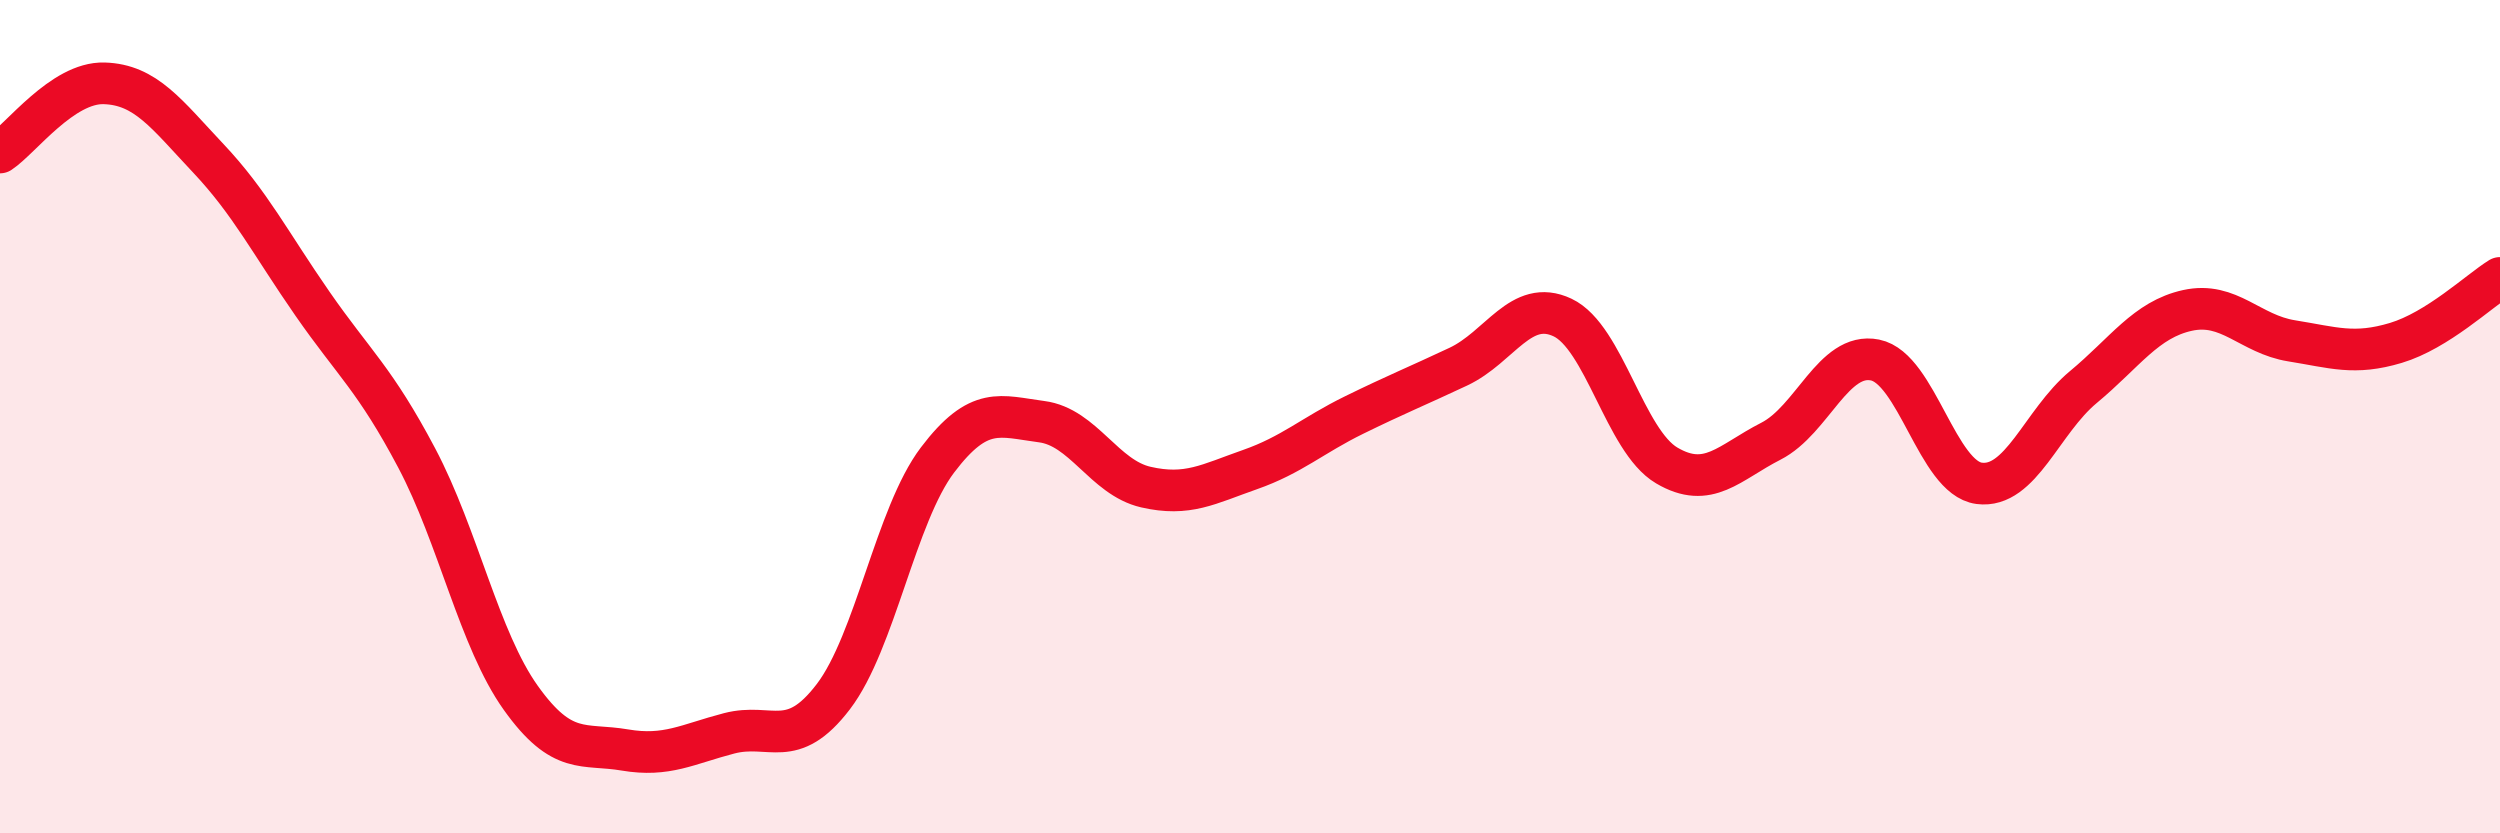
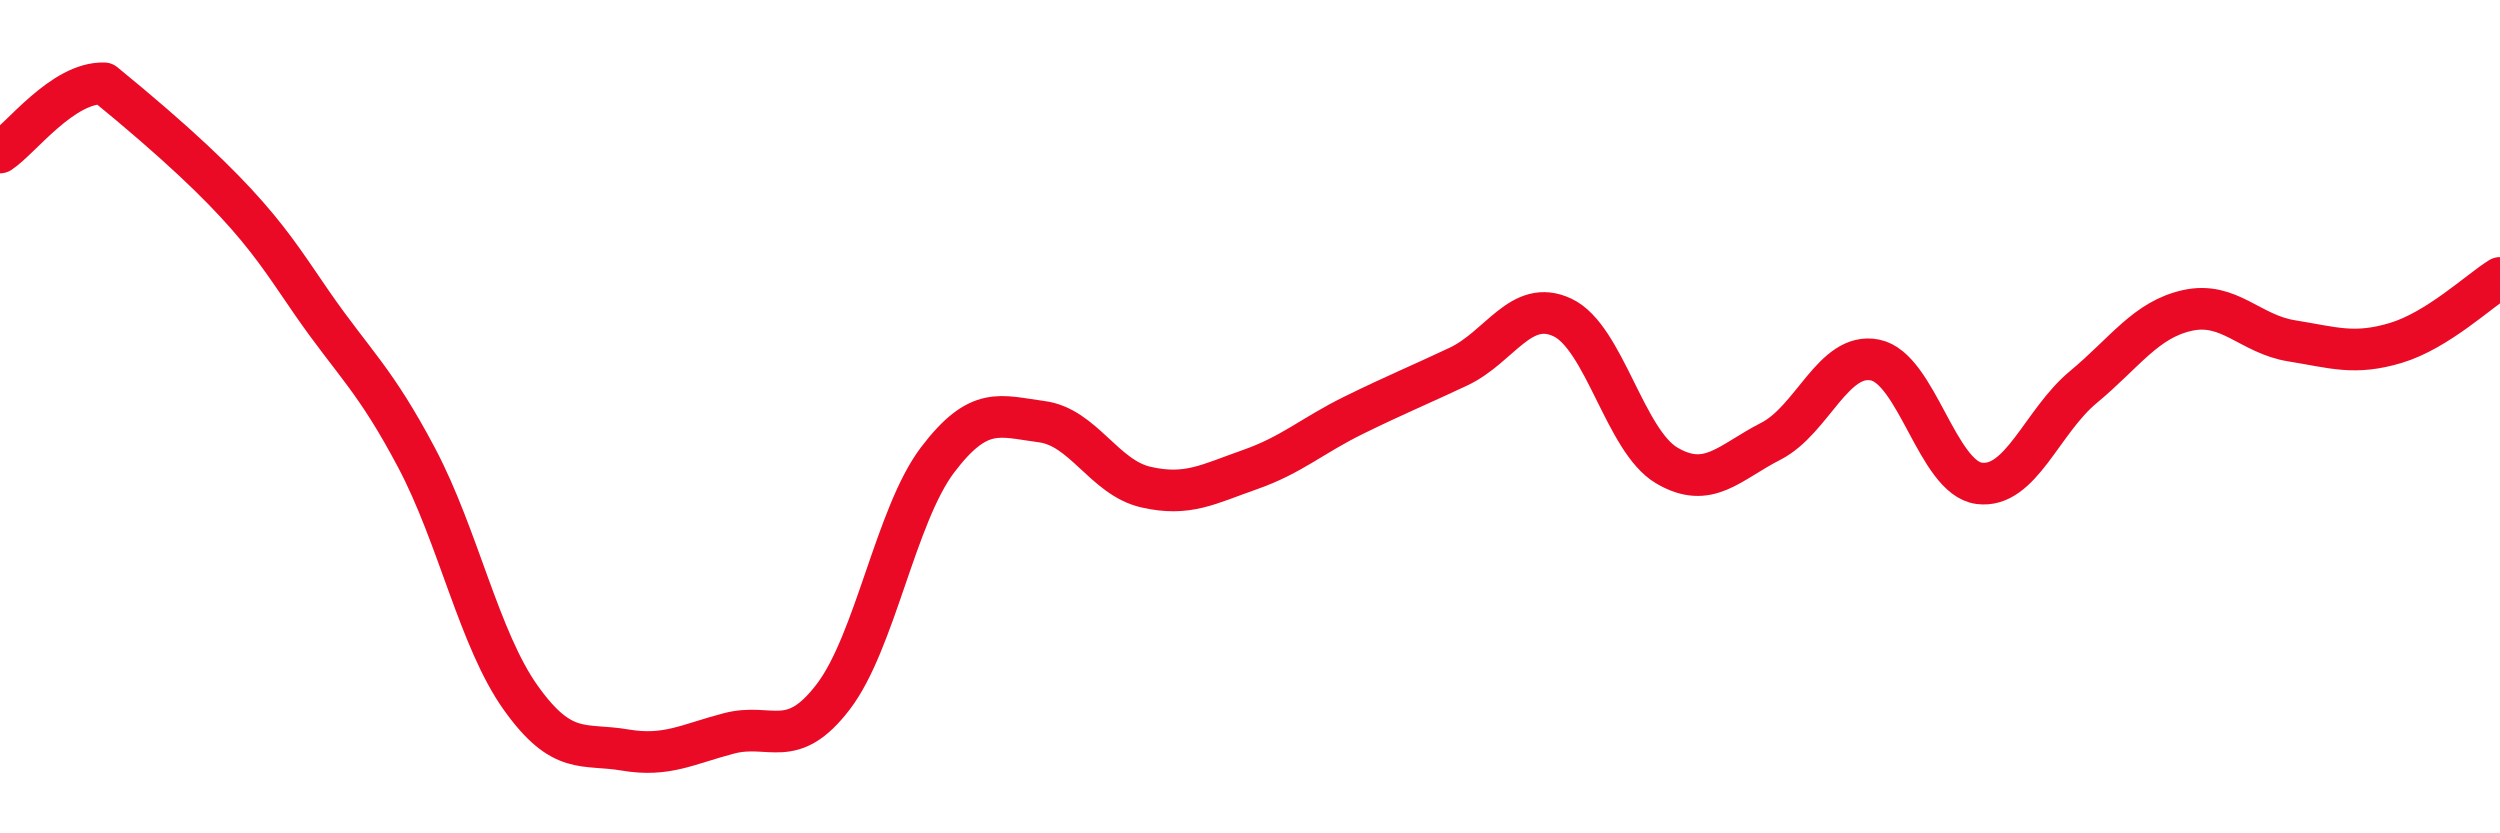
<svg xmlns="http://www.w3.org/2000/svg" width="60" height="20" viewBox="0 0 60 20">
-   <path d="M 0,3.66 C 0.5,3.33 1.5,1.97 2.5,2 C 3.5,2.03 4,2.74 5,3.8 C 6,4.86 6.5,5.85 7.5,7.29 C 8.5,8.73 9,9.1 10,10.99 C 11,12.88 11.5,15.35 12.5,16.75 C 13.5,18.15 14,17.83 15,18 C 16,18.17 16.5,17.86 17.5,17.6 C 18.5,17.34 19,18.03 20,16.72 C 21,15.41 21.5,12.36 22.5,11.04 C 23.5,9.72 24,9.99 25,10.12 C 26,10.25 26.5,11.46 27.5,11.69 C 28.5,11.92 29,11.62 30,11.27 C 31,10.92 31.5,10.45 32.5,9.96 C 33.5,9.47 34,9.27 35,8.8 C 36,8.33 36.5,7.15 37.5,7.62 C 38.5,8.09 39,10.58 40,11.17 C 41,11.76 41.5,11.1 42.5,10.59 C 43.5,10.08 44,8.44 45,8.64 C 46,8.84 46.5,11.47 47.5,11.6 C 48.5,11.73 49,10.12 50,9.29 C 51,8.46 51.5,7.67 52.5,7.45 C 53.5,7.23 54,8.02 55,8.18 C 56,8.34 56.5,8.53 57.5,8.23 C 58.5,7.93 59.5,6.98 60,6.67L60 20L0 20Z" fill="#EB0A25" opacity="0.1" stroke-linecap="round" stroke-linejoin="round" />
-   <path d="M 0,3.66 C 0.5,3.33 1.5,1.97 2.5,2 C 3.5,2.03 4,2.74 5,3.8 C 6,4.86 6.5,5.85 7.5,7.29 C 8.5,8.73 9,9.1 10,10.99 C 11,12.88 11.5,15.35 12.5,16.75 C 13.5,18.15 14,17.83 15,18 C 16,18.17 16.5,17.86 17.5,17.6 C 18.5,17.34 19,18.03 20,16.72 C 21,15.41 21.5,12.36 22.5,11.04 C 23.5,9.72 24,9.99 25,10.12 C 26,10.25 26.5,11.46 27.5,11.69 C 28.5,11.92 29,11.62 30,11.27 C 31,10.92 31.5,10.45 32.5,9.96 C 33.5,9.47 34,9.27 35,8.8 C 36,8.33 36.5,7.15 37.5,7.62 C 38.5,8.09 39,10.58 40,11.17 C 41,11.76 41.5,11.1 42.5,10.59 C 43.5,10.08 44,8.44 45,8.64 C 46,8.84 46.5,11.47 47.5,11.6 C 48.5,11.73 49,10.12 50,9.29 C 51,8.46 51.5,7.67 52.5,7.45 C 53.5,7.23 54,8.02 55,8.18 C 56,8.34 56.5,8.53 57.5,8.23 C 58.5,7.93 59.5,6.98 60,6.67" stroke="#EB0A25" stroke-width="1" fill="none" stroke-linecap="round" stroke-linejoin="round" />
+   <path d="M 0,3.66 C 0.5,3.33 1.5,1.97 2.5,2 C 6,4.86 6.5,5.85 7.5,7.29 C 8.5,8.73 9,9.1 10,10.99 C 11,12.88 11.5,15.35 12.5,16.75 C 13.5,18.15 14,17.83 15,18 C 16,18.17 16.5,17.86 17.5,17.6 C 18.5,17.34 19,18.03 20,16.72 C 21,15.41 21.5,12.36 22.5,11.04 C 23.5,9.72 24,9.99 25,10.12 C 26,10.25 26.5,11.46 27.5,11.69 C 28.5,11.92 29,11.62 30,11.27 C 31,10.92 31.5,10.45 32.5,9.96 C 33.5,9.47 34,9.27 35,8.8 C 36,8.33 36.5,7.15 37.5,7.62 C 38.5,8.09 39,10.58 40,11.17 C 41,11.76 41.5,11.1 42.5,10.59 C 43.5,10.08 44,8.44 45,8.64 C 46,8.84 46.5,11.47 47.5,11.6 C 48.5,11.73 49,10.12 50,9.29 C 51,8.46 51.5,7.67 52.5,7.45 C 53.5,7.23 54,8.02 55,8.18 C 56,8.34 56.5,8.53 57.5,8.23 C 58.5,7.93 59.5,6.98 60,6.67" stroke="#EB0A25" stroke-width="1" fill="none" stroke-linecap="round" stroke-linejoin="round" />
</svg>